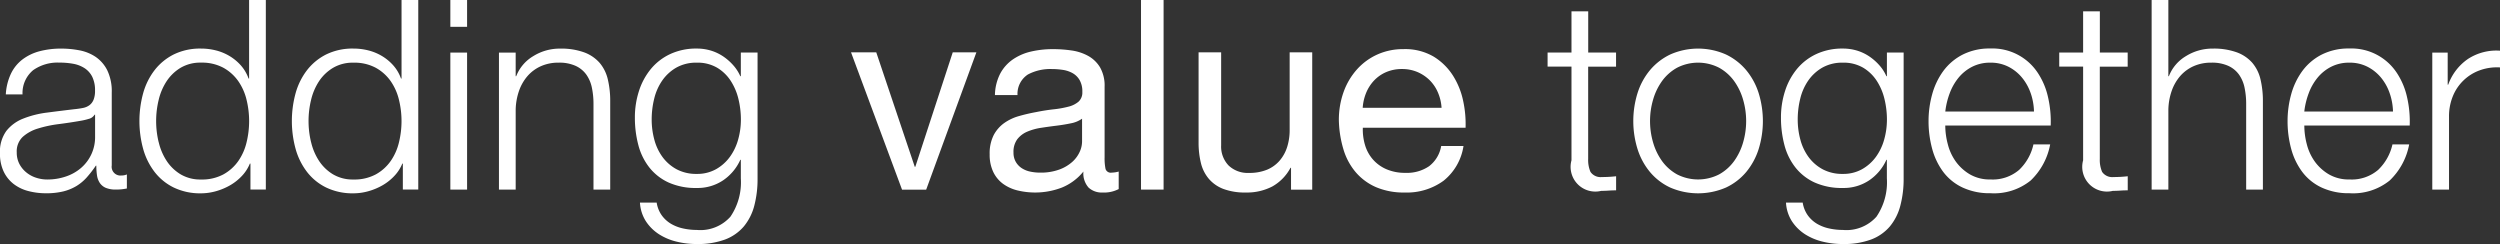
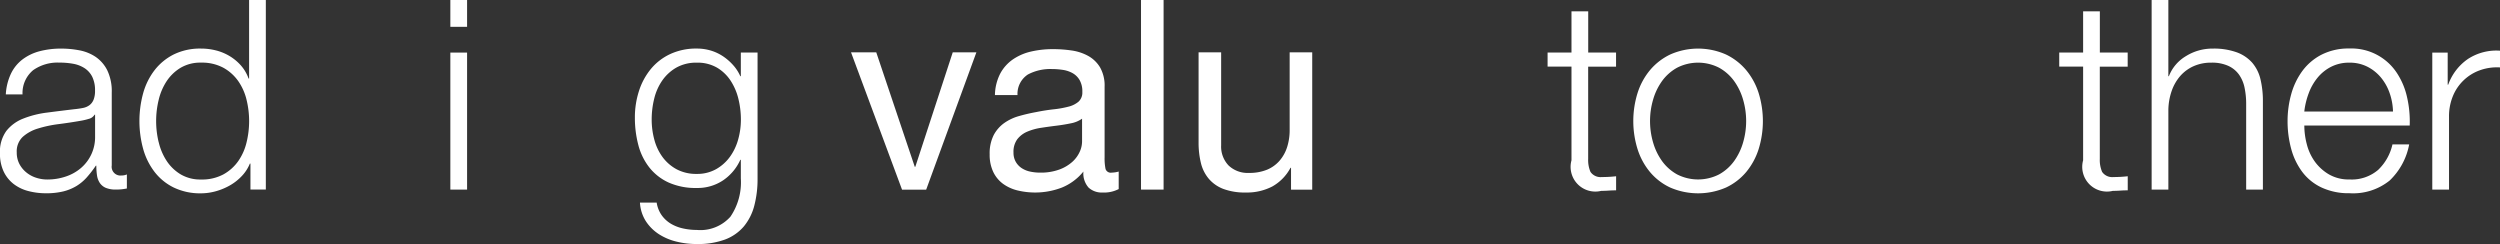
<svg xmlns="http://www.w3.org/2000/svg" id="Laag_1" data-name="Laag 1" viewBox="0 0 216.542 21.137">
  <rect x="0" y="0" width="216.542" height="21.137" fill="#333333" stroke="none" />
  <defs>
    <style>
      .cls-1 {
        fill: #fff;
      }
    </style>
  </defs>
  <title>axell-addingvaluetogether-white</title>
  <g>
    <path class="cls-1" d="M313.75,293.358a3.389,3.389,0,0,1,1-1.241,4.246,4.246,0,0,1,1.483-.714,7.261,7.261,0,0,1,1.886-.229,8.316,8.316,0,0,1,1.564.149,3.773,3.773,0,0,1,1.4.563,3.072,3.072,0,0,1,1.012,1.161,4.193,4.193,0,0,1,.391,1.944v6.3a0.762,0.762,0,0,0,.851.874,1.134,1.134,0,0,0,.46-0.092v1.219c-0.169.03-.318,0.054-0.448,0.068a4.3,4.3,0,0,1-.495.023,2.194,2.194,0,0,1-.886-0.149,1.185,1.185,0,0,1-.518-0.426,1.592,1.592,0,0,1-.241-0.655,5.59,5.59,0,0,1-.058-0.84H321.11a9.662,9.662,0,0,1-.793,1.023,3.93,3.93,0,0,1-.9.748,4.151,4.151,0,0,1-1.127.46,6.169,6.169,0,0,1-1.507.161,5.957,5.957,0,0,1-1.552-.2,3.5,3.5,0,0,1-1.265-.621,2.979,2.979,0,0,1-.851-1.081,3.6,3.6,0,0,1-.311-1.553,3.067,3.067,0,0,1,.552-1.943,3.466,3.466,0,0,1,1.46-1.069,8.337,8.337,0,0,1,2.047-.518q1.139-.149,2.312-0.288,0.46-.045.805-0.114a1.411,1.411,0,0,0,.575-0.242,1.112,1.112,0,0,0,.356-0.472,2.024,2.024,0,0,0,.127-0.781,2.643,2.643,0,0,0-.242-1.208,1.912,1.912,0,0,0-.667-0.747,2.685,2.685,0,0,0-.989-0.38,6.652,6.652,0,0,0-1.207-.1,3.66,3.66,0,0,0-2.254.655,2.57,2.57,0,0,0-.92,2.1h-1.449A4.816,4.816,0,0,1,313.75,293.358ZM321,296.9a0.827,0.827,0,0,1-.529.368,5.263,5.263,0,0,1-.69.161q-0.921.161-1.9,0.287a10.436,10.436,0,0,0-1.783.38,3.481,3.481,0,0,0-1.322.725,1.727,1.727,0,0,0-.518,1.346,2.113,2.113,0,0,0,.218.978,2.37,2.37,0,0,0,.587.735,2.555,2.555,0,0,0,.851.472,3.108,3.108,0,0,0,.989.161,4.977,4.977,0,0,0,1.587-.253,3.9,3.9,0,0,0,1.322-.736,3.5,3.5,0,0,0,1.231-2.736V296.9H321Z" transform="translate(-312.807 -286.965)" />
    <path class="cls-1" d="M334.5,303.387v-2.254H334.45a3.4,3.4,0,0,1-.678,1.058,4.4,4.4,0,0,1-1.023.816,5.307,5.307,0,0,1-1.231.518,4.777,4.777,0,0,1-1.3.185,5.257,5.257,0,0,1-2.357-.5,4.709,4.709,0,0,1-1.667-1.356,5.828,5.828,0,0,1-.989-2,9.14,9.14,0,0,1,0-4.808,5.828,5.828,0,0,1,.989-2,4.848,4.848,0,0,1,1.667-1.368,5.167,5.167,0,0,1,2.357-.506,5.242,5.242,0,0,1,1.3.161,4.371,4.371,0,0,1,1.185.494,4.165,4.165,0,0,1,.978.816,3.448,3.448,0,0,1,.656,1.127h0.046v-6.808h1.449v16.422H334.5Zm-7.946-4.105a5.042,5.042,0,0,0,.69,1.621,3.793,3.793,0,0,0,1.208,1.162,3.342,3.342,0,0,0,1.771.448,3.9,3.9,0,0,0,1.943-.448,3.835,3.835,0,0,0,1.288-1.162,4.766,4.766,0,0,0,.713-1.621,7.752,7.752,0,0,0,0-3.657A4.774,4.774,0,0,0,333.45,294a3.845,3.845,0,0,0-1.288-1.162,3.9,3.9,0,0,0-1.943-.448,3.342,3.342,0,0,0-1.771.448A3.8,3.8,0,0,0,327.24,294a5.051,5.051,0,0,0-.69,1.621A7.769,7.769,0,0,0,326.55,299.281Z" transform="translate(-312.807 -286.965)" />
-     <path class="cls-1" d="M347.7,303.387v-2.254h-0.046a3.4,3.4,0,0,1-.678,1.058,4.4,4.4,0,0,1-1.023.816,5.307,5.307,0,0,1-1.231.518,4.777,4.777,0,0,1-1.3.185,5.257,5.257,0,0,1-2.357-.5,4.709,4.709,0,0,1-1.667-1.356,5.828,5.828,0,0,1-.989-2,9.14,9.14,0,0,1,0-4.808,5.828,5.828,0,0,1,.989-2,4.848,4.848,0,0,1,1.667-1.368,5.167,5.167,0,0,1,2.357-.506,5.242,5.242,0,0,1,1.3.161,4.371,4.371,0,0,1,1.185.494,4.165,4.165,0,0,1,.978.816,3.448,3.448,0,0,1,.656,1.127h0.046v-6.808h1.449v16.422H347.7Zm-7.946-4.105a5.042,5.042,0,0,0,.69,1.621,3.793,3.793,0,0,0,1.208,1.162,3.342,3.342,0,0,0,1.771.448,3.9,3.9,0,0,0,1.943-.448,3.835,3.835,0,0,0,1.288-1.162,4.766,4.766,0,0,0,.713-1.621,7.752,7.752,0,0,0,0-3.657,4.774,4.774,0,0,0-.713-1.621,3.845,3.845,0,0,0-1.288-1.162,3.9,3.9,0,0,0-1.943-.448,3.342,3.342,0,0,0-1.771.448A3.8,3.8,0,0,0,340.441,294a5.051,5.051,0,0,0-.69,1.621A7.769,7.769,0,0,0,339.751,299.281Z" transform="translate(-312.807 -286.965)" />
    <path class="cls-1" d="M353.264,286.965v2.323h-1.449v-2.323h1.449Zm0,4.554v11.868h-1.449V291.519h1.449Z" transform="translate(-312.807 -286.965)" />
-     <path class="cls-1" d="M357.473,291.519v2.047h0.046a3.477,3.477,0,0,1,1.473-1.736,4.328,4.328,0,0,1,2.322-.655,5.851,5.851,0,0,1,2.082.322,3.3,3.3,0,0,1,1.346.908,3.4,3.4,0,0,1,.713,1.438,8.112,8.112,0,0,1,.207,1.909v7.636h-1.449V295.98a6.871,6.871,0,0,0-.138-1.414,3.014,3.014,0,0,0-.483-1.139,2.344,2.344,0,0,0-.932-0.759,3.413,3.413,0,0,0-1.46-.276,3.692,3.692,0,0,0-1.553.311,3.357,3.357,0,0,0-1.15.852,3.933,3.933,0,0,0-.736,1.287,5.277,5.277,0,0,0-.287,1.622v6.923h-1.449V291.519h1.449Z" transform="translate(-312.807 -286.965)" />
    <path class="cls-1" d="M378.139,304.79a4.63,4.63,0,0,1-.909,1.794,3.963,3.963,0,0,1-1.621,1.127,6.751,6.751,0,0,1-2.449.391,7.325,7.325,0,0,1-1.748-.207,4.972,4.972,0,0,1-1.53-.644,3.836,3.836,0,0,1-1.127-1.116,3.325,3.325,0,0,1-.517-1.621h1.448a2.574,2.574,0,0,0,.449,1.115,2.674,2.674,0,0,0,.8.725,3.545,3.545,0,0,0,1.046.4,5.471,5.471,0,0,0,1.174.127,3.48,3.48,0,0,0,2.921-1.15,5.294,5.294,0,0,0,.9-3.312v-1.61h-0.046a4.239,4.239,0,0,1-1.483,1.771,3.962,3.962,0,0,1-2.288.667,5.738,5.738,0,0,1-2.438-.472,4.526,4.526,0,0,1-1.667-1.3,5.286,5.286,0,0,1-.955-1.943,9.165,9.165,0,0,1-.3-2.381,7.389,7.389,0,0,1,.356-2.312,5.733,5.733,0,0,1,1.035-1.908,4.817,4.817,0,0,1,1.679-1.288,5.307,5.307,0,0,1,2.289-.472,4.18,4.18,0,0,1,1.253.184,3.961,3.961,0,0,1,1.069.518,4.611,4.611,0,0,1,.863.771,3.53,3.53,0,0,1,.586.92h0.046v-2.047h1.449v10.9A9.052,9.052,0,0,1,378.139,304.79Zm-3.324-3.163a3.768,3.768,0,0,0,1.2-1.058,4.66,4.66,0,0,0,.725-1.507,6.359,6.359,0,0,0,.241-1.748,7.532,7.532,0,0,0-.207-1.748,5.05,5.05,0,0,0-.667-1.587,3.611,3.611,0,0,0-1.185-1.149,3.347,3.347,0,0,0-1.759-.437,3.486,3.486,0,0,0-1.771.426,3.778,3.778,0,0,0-1.219,1.115,4.662,4.662,0,0,0-.7,1.575,7.473,7.473,0,0,0-.219,1.806,6.662,6.662,0,0,0,.229,1.748,4.5,4.5,0,0,0,.713,1.507,3.69,3.69,0,0,0,1.22,1.058,3.587,3.587,0,0,0,1.748.4A3.306,3.306,0,0,0,374.814,301.627Z" transform="translate(-312.807 -286.965)" />
    <path class="cls-1" d="M390.937,303.387L386.521,291.5h2.185l3.335,9.913h0.047l3.242-9.913h2.048l-4.348,11.891h-2.093Z" transform="translate(-312.807 -286.965)" />
    <path class="cls-1" d="M409.705,303.341a2.764,2.764,0,0,1-1.4.3,1.681,1.681,0,0,1-1.208-.426,1.849,1.849,0,0,1-.448-1.392,4.667,4.667,0,0,1-1.875,1.392,6.477,6.477,0,0,1-3.841.242,3.563,3.563,0,0,1-1.253-.575,2.751,2.751,0,0,1-.84-1.023,3.444,3.444,0,0,1-.311-1.529,3.5,3.5,0,0,1,.345-1.656,3.013,3.013,0,0,1,.909-1.047,4.162,4.162,0,0,1,1.288-.609q0.724-.207,1.483-0.345,0.8-.161,1.529-0.241a8.523,8.523,0,0,0,1.276-.23,2.129,2.129,0,0,0,.874-0.437,1.068,1.068,0,0,0,.322-0.84,1.95,1.95,0,0,0-.242-1.035,1.644,1.644,0,0,0-.62-0.6,2.517,2.517,0,0,0-.852-0.276,6.445,6.445,0,0,0-.932-0.069,4.14,4.14,0,0,0-2.069.472,2,2,0,0,0-.9,1.782h-1.955a4.225,4.225,0,0,1,.46-1.862,3.5,3.5,0,0,1,1.1-1.23,4.618,4.618,0,0,1,1.575-.679,8.333,8.333,0,0,1,1.9-.207,11.072,11.072,0,0,1,1.6.115,4.194,4.194,0,0,1,1.438.47,2.76,2.76,0,0,1,1.035,1,3.185,3.185,0,0,1,.391,1.675v6.105a4.49,4.49,0,0,0,.081,1.01,0.473,0.473,0,0,0,.54.321,2.36,2.36,0,0,0,.6-0.093v1.519Zm-3.174-6.095a2.447,2.447,0,0,1-.966.4q-0.6.126-1.254,0.206t-1.322.183a4.919,4.919,0,0,0-1.2.332,2.172,2.172,0,0,0-.863.652,1.825,1.825,0,0,0-.333,1.156,1.572,1.572,0,0,0,.2.813,1.617,1.617,0,0,0,.506.537,2.11,2.11,0,0,0,.725.3,4.011,4.011,0,0,0,.874.092,4.647,4.647,0,0,0,1.656-.264,3.489,3.489,0,0,0,1.127-.663,2.628,2.628,0,0,0,.644-0.87,2.178,2.178,0,0,0,.207-0.881v-1.991Z" transform="translate(-312.807 -286.965)" />
    <path class="cls-1" d="M413.593,286.965v16.422h-1.955V286.965h1.955Z" transform="translate(-312.807 -286.965)" />
    <path class="cls-1" d="M424.632,303.387V301.5h-0.046A4,4,0,0,1,423,303.122a4.757,4.757,0,0,1-2.277.518,5.335,5.335,0,0,1-1.955-.311,3.113,3.113,0,0,1-1.265-.886,3.317,3.317,0,0,1-.679-1.368,7.383,7.383,0,0,1-.2-1.76V291.5h1.955v8.05a2.366,2.366,0,0,0,.644,1.748,2.392,2.392,0,0,0,1.771.644,4,4,0,0,0,1.553-.275,2.921,2.921,0,0,0,1.092-.782,3.372,3.372,0,0,0,.656-1.185,4.818,4.818,0,0,0,.218-1.483V291.5h1.955v11.891h-1.84Z" transform="translate(-312.807 -286.965)" />
-     <path class="cls-1" d="M437.834,302.628a5.4,5.4,0,0,1-3.357,1.012,6.106,6.106,0,0,1-2.473-.46,4.867,4.867,0,0,1-1.76-1.288,5.458,5.458,0,0,1-1.069-1.978,9.492,9.492,0,0,1-.4-2.508,7.143,7.143,0,0,1,.414-2.483,5.932,5.932,0,0,1,1.161-1.955,5.276,5.276,0,0,1,1.771-1.288,5.409,5.409,0,0,1,2.243-.46,4.88,4.88,0,0,1,2.633.655,5.211,5.211,0,0,1,1.68,1.668,6.615,6.615,0,0,1,.874,2.208,9.477,9.477,0,0,1,.2,2.276h-8.9a4.688,4.688,0,0,0,.185,1.483,3.327,3.327,0,0,0,.667,1.242,3.278,3.278,0,0,0,1.173.862,4.029,4.029,0,0,0,1.679.322,3.383,3.383,0,0,0,2.036-.575,2.782,2.782,0,0,0,1.046-1.748h1.933A4.758,4.758,0,0,1,437.834,302.628Zm-0.472-7.636a3.356,3.356,0,0,0-.713-1.07,3.392,3.392,0,0,0-1.058-.713,3.356,3.356,0,0,0-1.346-.265,3.409,3.409,0,0,0-1.368.265,3.156,3.156,0,0,0-1.047.725,3.478,3.478,0,0,0-.69,1.069,4.114,4.114,0,0,0-.3,1.3h6.831A3.972,3.972,0,0,0,437.362,294.992Z" transform="translate(-312.807 -286.965)" />
    <path class="cls-1" d="M452.784,291.519v1.219h-2.415v8a2.593,2.593,0,0,0,.2,1.115,1.058,1.058,0,0,0,.978.448,11.033,11.033,0,0,0,1.242-.069v1.22c-0.216,0-.43.007-0.645,0.022s-0.43.023-.644,0.023a2.141,2.141,0,0,1-2.576-2.646v-8.119h-2.07v-1.219h2.07v-3.564h1.449v3.564h2.415Z" transform="translate(-312.807 -286.965)" />
    <path class="cls-1" d="M462.294,291.68a5.251,5.251,0,0,1,1.76,1.357,5.9,5.9,0,0,1,1.081,1.989,8.2,8.2,0,0,1,0,4.853,5.9,5.9,0,0,1-1.081,1.99,5.108,5.108,0,0,1-1.76,1.345,6.08,6.08,0,0,1-4.807,0,5.089,5.089,0,0,1-1.76-1.345,5.862,5.862,0,0,1-1.081-1.99,8.179,8.179,0,0,1,0-4.853,5.867,5.867,0,0,1,1.081-1.989,5.232,5.232,0,0,1,1.76-1.357A5.962,5.962,0,0,1,462.294,291.68Zm-4.221,1.15a4,4,0,0,0-1.3,1.149,5.218,5.218,0,0,0-.781,1.622,6.609,6.609,0,0,0,0,3.7,5.213,5.213,0,0,0,.781,1.621,4,4,0,0,0,1.3,1.15,4,4,0,0,0,3.634,0,3.992,3.992,0,0,0,1.3-1.15,5.236,5.236,0,0,0,.782-1.621,6.609,6.609,0,0,0,0-3.7,5.242,5.242,0,0,0-.782-1.622,3.989,3.989,0,0,0-1.3-1.149A3.991,3.991,0,0,0,458.073,292.83Z" transform="translate(-312.807 -286.965)" />
-     <path class="cls-1" d="M477.405,304.79a4.63,4.63,0,0,1-.909,1.794,3.963,3.963,0,0,1-1.621,1.127,6.751,6.751,0,0,1-2.449.391,7.325,7.325,0,0,1-1.748-.207,4.972,4.972,0,0,1-1.53-.644,3.836,3.836,0,0,1-1.127-1.116,3.325,3.325,0,0,1-.517-1.621h1.448a2.574,2.574,0,0,0,.449,1.115,2.674,2.674,0,0,0,.8.725,3.545,3.545,0,0,0,1.046.4,5.471,5.471,0,0,0,1.174.127,3.48,3.48,0,0,0,2.921-1.15,5.294,5.294,0,0,0,.9-3.312v-1.61H476.2a4.239,4.239,0,0,1-1.483,1.771,3.962,3.962,0,0,1-2.288.667,5.738,5.738,0,0,1-2.438-.472,4.526,4.526,0,0,1-1.667-1.3,5.286,5.286,0,0,1-.955-1.943,9.165,9.165,0,0,1-.3-2.381,7.389,7.389,0,0,1,.356-2.312,5.733,5.733,0,0,1,1.035-1.908,4.817,4.817,0,0,1,1.679-1.288,5.307,5.307,0,0,1,2.289-.472,4.18,4.18,0,0,1,1.253.184,3.961,3.961,0,0,1,1.069.518,4.611,4.611,0,0,1,.863.771,3.53,3.53,0,0,1,.586.92h0.046v-2.047h1.449v10.9A9.052,9.052,0,0,1,477.405,304.79Zm-3.324-3.163a3.768,3.768,0,0,0,1.2-1.058,4.66,4.66,0,0,0,.725-1.507,6.359,6.359,0,0,0,.241-1.748,7.532,7.532,0,0,0-.207-1.748,5.05,5.05,0,0,0-.667-1.587,3.611,3.611,0,0,0-1.185-1.149,3.347,3.347,0,0,0-1.759-.437,3.486,3.486,0,0,0-1.771.426,3.778,3.778,0,0,0-1.219,1.115,4.662,4.662,0,0,0-.7,1.575,7.473,7.473,0,0,0-.219,1.806,6.662,6.662,0,0,0,.229,1.748,4.5,4.5,0,0,0,.713,1.507,3.69,3.69,0,0,0,1.22,1.058,3.587,3.587,0,0,0,1.748.4A3.306,3.306,0,0,0,474.081,301.627Z" transform="translate(-312.807 -286.965)" />
-     <path class="cls-1" d="M481.522,299.465a4.438,4.438,0,0,0,.7,1.507,4.014,4.014,0,0,0,1.219,1.1,3.411,3.411,0,0,0,1.771.437,3.523,3.523,0,0,0,2.483-.828,4.347,4.347,0,0,0,1.242-2.208h1.449a5.783,5.783,0,0,1-1.69,3.128,5.041,5.041,0,0,1-3.484,1.1,5.519,5.519,0,0,1-2.427-.5,4.46,4.46,0,0,1-1.668-1.356,5.918,5.918,0,0,1-.954-2,9.1,9.1,0,0,1-.311-2.4,8.627,8.627,0,0,1,.311-2.3,6.184,6.184,0,0,1,.954-2.012,4.792,4.792,0,0,1,1.668-1.427,5.138,5.138,0,0,1,2.427-.54,4.7,4.7,0,0,1,4.082,2.081,6.23,6.23,0,0,1,.908,2.14,9.376,9.376,0,0,1,.23,2.449H481.3A6.389,6.389,0,0,0,481.522,299.465Zm7.176-4.427a4.336,4.336,0,0,0-.748-1.346,3.7,3.7,0,0,0-1.173-.943,3.361,3.361,0,0,0-1.563-.356,3.411,3.411,0,0,0-1.587.356,3.712,3.712,0,0,0-1.174.943,4.736,4.736,0,0,0-.771,1.356,6.637,6.637,0,0,0-.379,1.576h7.682A5.255,5.255,0,0,0,488.7,295.038Z" transform="translate(-312.807 -286.965)" />
    <path class="cls-1" d="M497.1,291.519v1.219h-2.415v8a2.608,2.608,0,0,0,.2,1.115,1.058,1.058,0,0,0,.978.448,11.033,11.033,0,0,0,1.242-.069v1.22c-0.215,0-.43.007-0.644,0.022s-0.43.023-.645,0.023a2.141,2.141,0,0,1-2.576-2.646v-8.119h-2.069v-1.219h2.069v-3.564h1.449v3.564H497.1Z" transform="translate(-312.807 -286.965)" />
    <path class="cls-1" d="M500.623,286.965v6.6h0.046a3.477,3.477,0,0,1,1.473-1.736,4.328,4.328,0,0,1,2.322-.655,5.851,5.851,0,0,1,2.082.322,3.3,3.3,0,0,1,1.346.908,3.4,3.4,0,0,1,.713,1.438,8.112,8.112,0,0,1,.207,1.909v7.636h-1.449V295.98a6.871,6.871,0,0,0-.138-1.414,3.014,3.014,0,0,0-.483-1.139,2.344,2.344,0,0,0-.932-0.759,3.413,3.413,0,0,0-1.46-.276,3.692,3.692,0,0,0-1.553.311,3.357,3.357,0,0,0-1.15.852,3.933,3.933,0,0,0-.736,1.287,5.277,5.277,0,0,0-.287,1.622v6.923h-1.449V286.965h1.449Z" transform="translate(-312.807 -286.965)" />
    <path class="cls-1" d="M512.617,299.465a4.456,4.456,0,0,0,.7,1.507,4.017,4.017,0,0,0,1.22,1.1,3.41,3.41,0,0,0,1.771.437,3.525,3.525,0,0,0,2.484-.828,4.361,4.361,0,0,0,1.242-2.208h1.448a5.783,5.783,0,0,1-1.69,3.128,5.039,5.039,0,0,1-3.484,1.1,5.522,5.522,0,0,1-2.427-.5,4.457,4.457,0,0,1-1.667-1.356,5.9,5.9,0,0,1-.955-2,9.137,9.137,0,0,1-.31-2.4,8.666,8.666,0,0,1,.31-2.3,6.166,6.166,0,0,1,.955-2.012,4.789,4.789,0,0,1,1.667-1.427,5.141,5.141,0,0,1,2.427-.54,4.7,4.7,0,0,1,4.083,2.081,6.249,6.249,0,0,1,.908,2.14,9.375,9.375,0,0,1,.229,2.449H512.4A6.434,6.434,0,0,0,512.617,299.465Zm7.176-4.427a4.314,4.314,0,0,0-.747-1.346,3.708,3.708,0,0,0-1.173-.943,3.363,3.363,0,0,0-1.564-.356,3.414,3.414,0,0,0-1.587.356,3.708,3.708,0,0,0-1.173.943,4.691,4.691,0,0,0-.771,1.356,6.639,6.639,0,0,0-.38,1.576h7.683A5.226,5.226,0,0,0,519.793,295.038Z" transform="translate(-312.807 -286.965)" />
    <path class="cls-1" d="M524.818,291.519V294.3h0.046a4.559,4.559,0,0,1,1.714-2.231,4.492,4.492,0,0,1,2.771-.713v1.449a4.379,4.379,0,0,0-1.794.265,3.967,3.967,0,0,0-2.3,2.254,4.575,4.575,0,0,0-.322,1.736v6.325h-1.449V291.519h1.334Z" transform="translate(-312.807 -286.965)" />
  </g>
</svg>